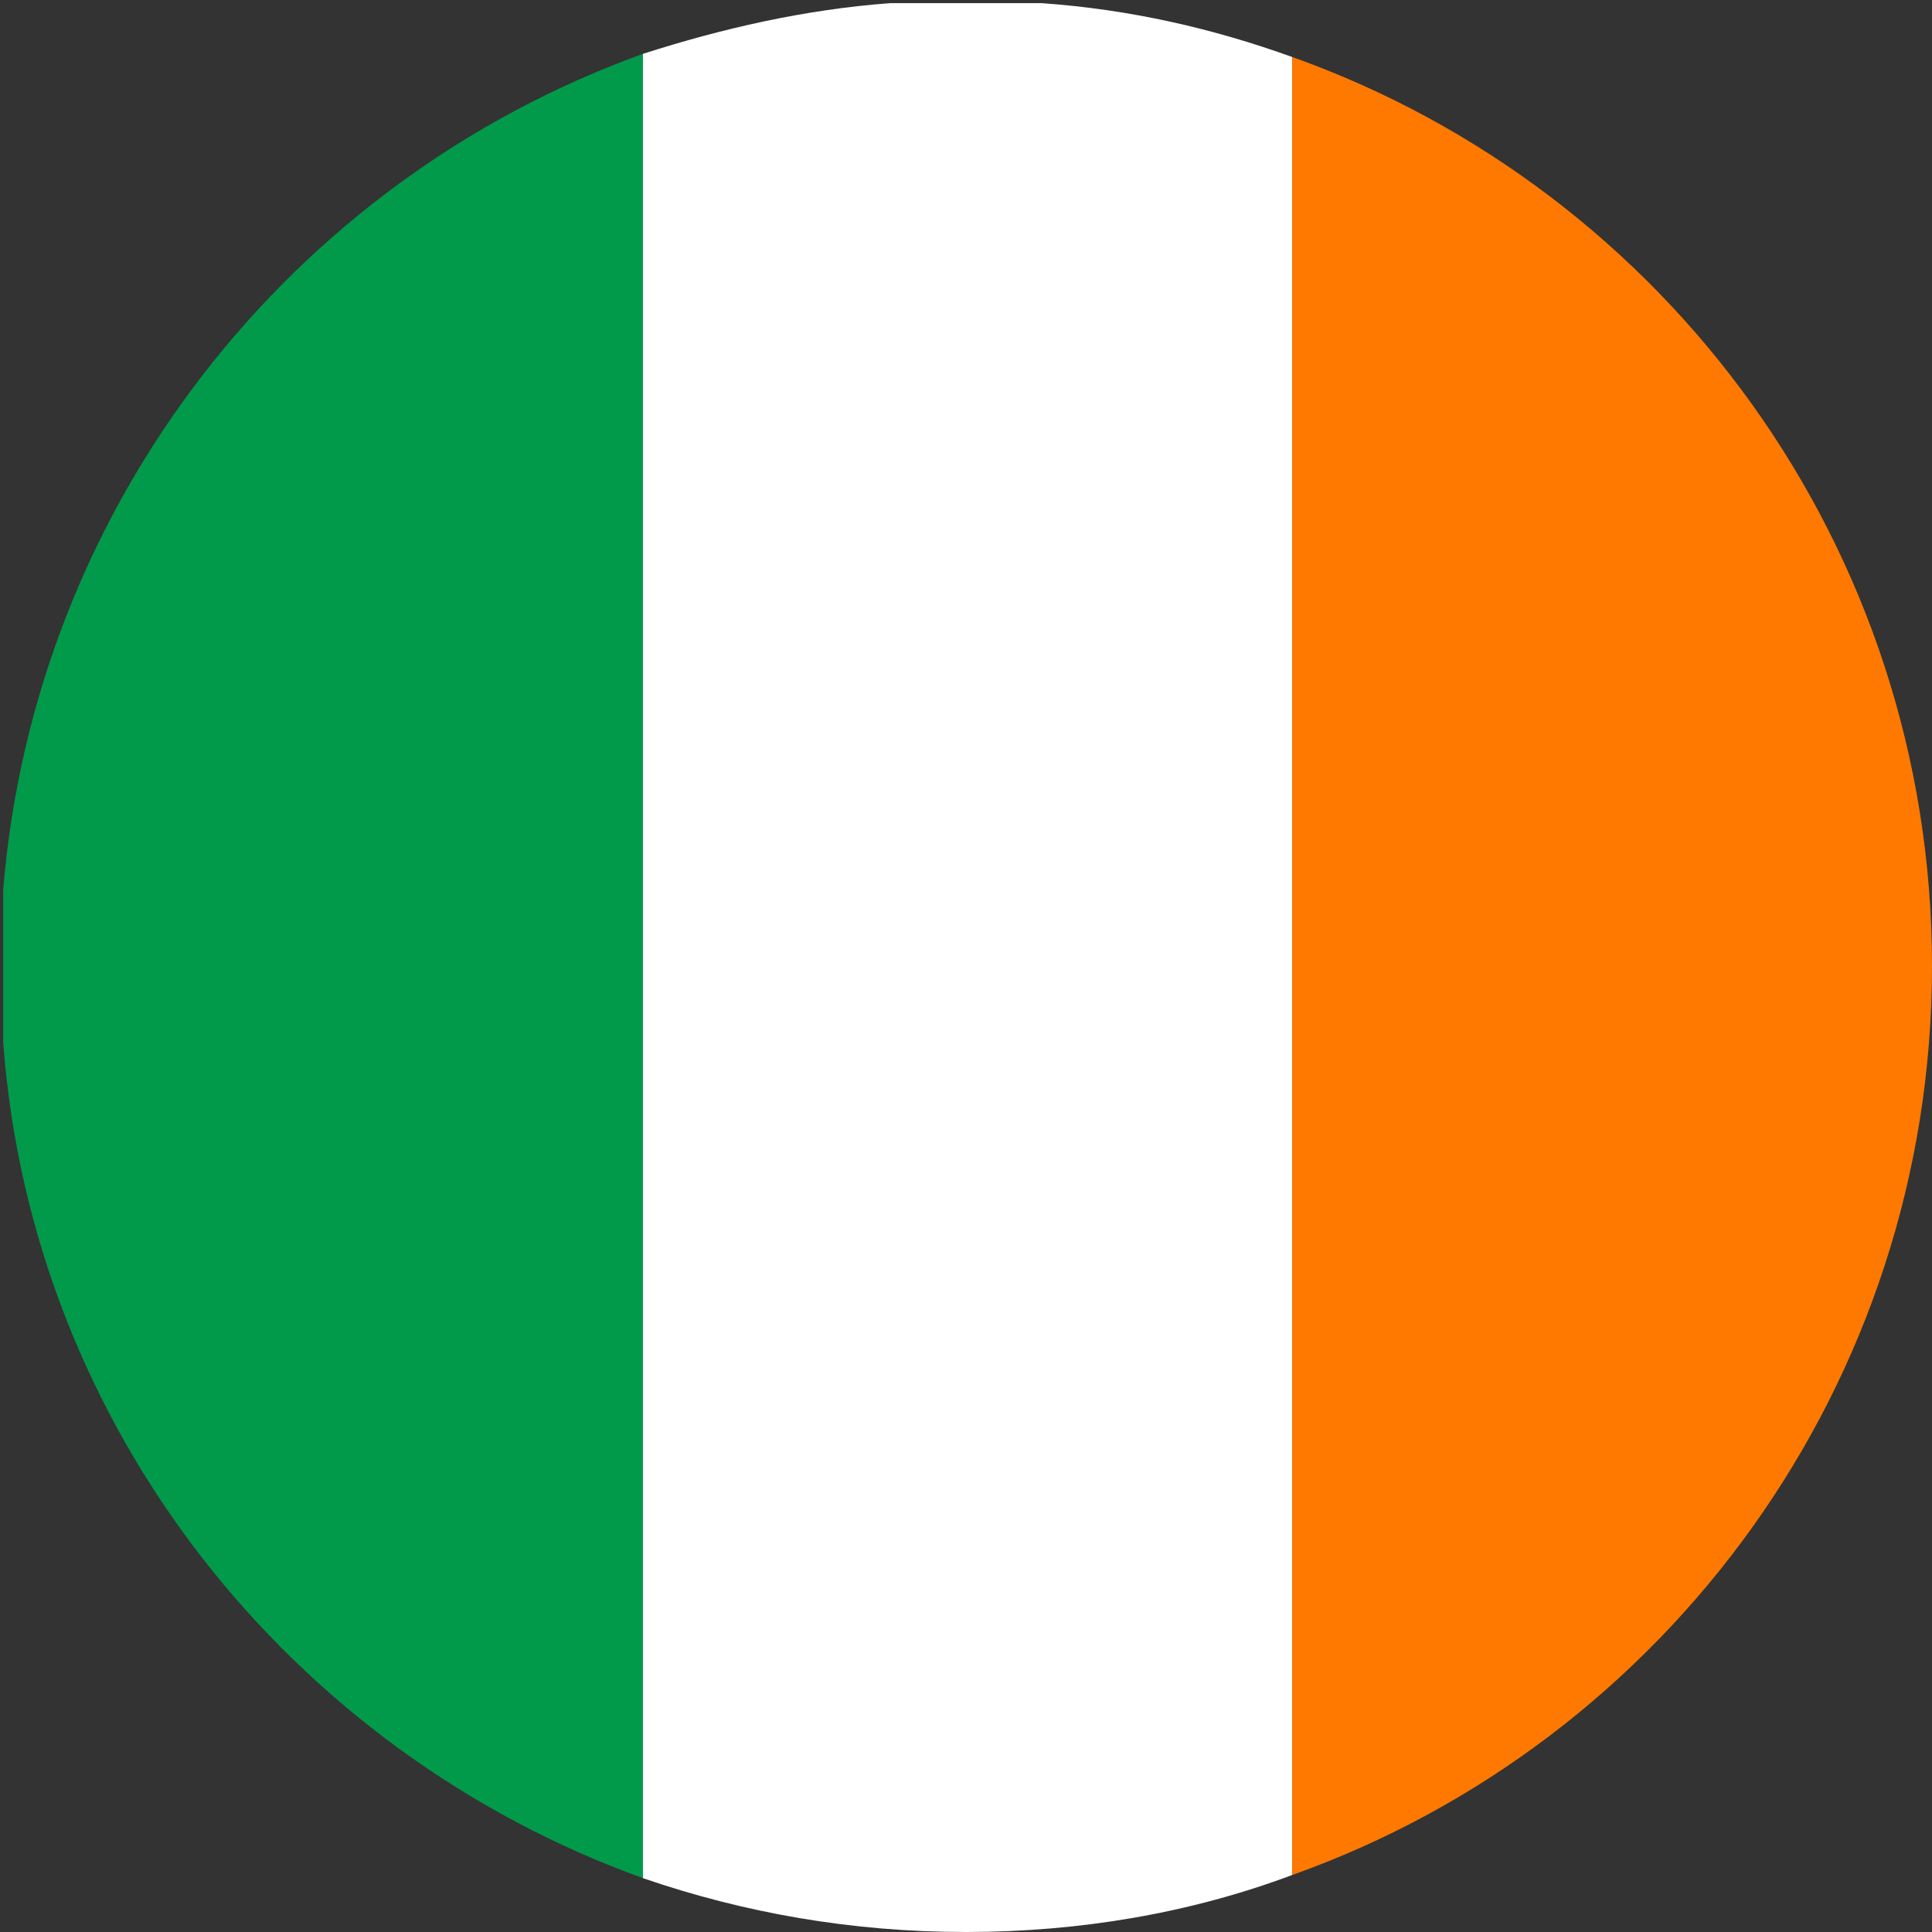
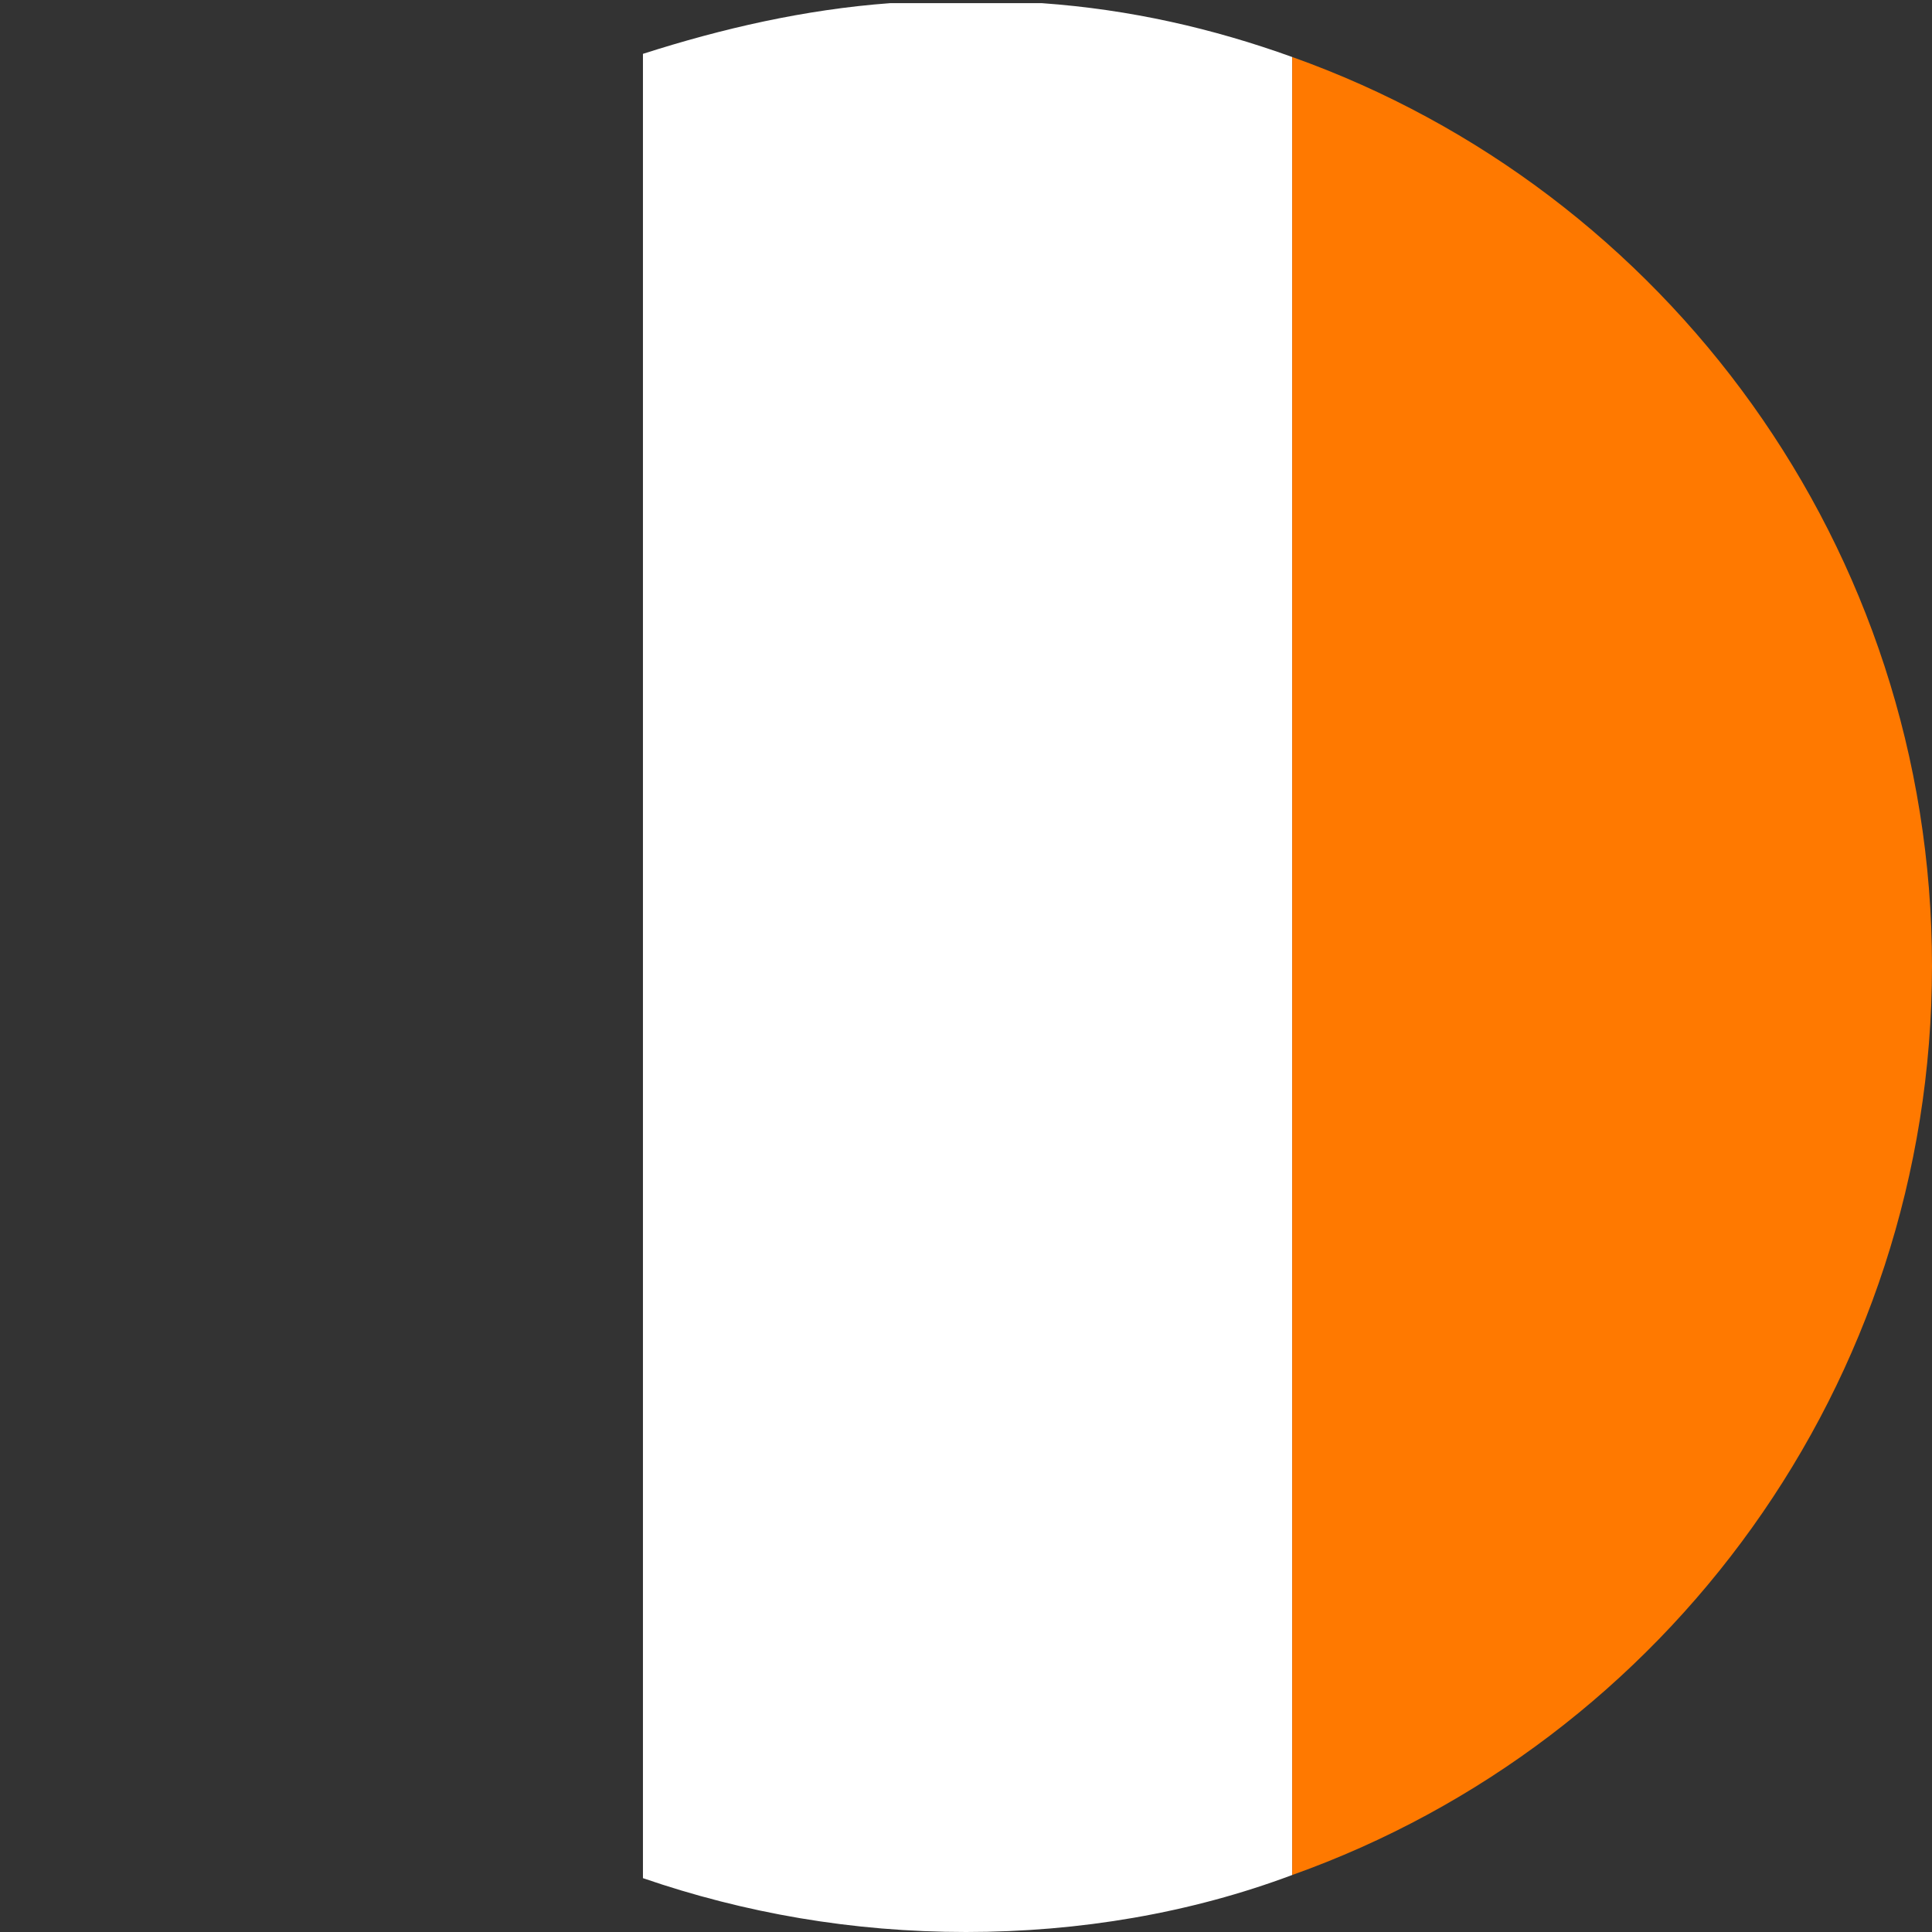
<svg xmlns="http://www.w3.org/2000/svg" class="a" width="61" height="61" viewBox="0 0 61 61">
  <rect x="0" y="0" width="61" height="61" fill="#333333" stroke="none" />
-   <path d="M0,30.5c0,.8,0,1.6,.1,2.4v-4.8c0,.8-.1,1.6-.1,2.4Z" fill="none" />
  <path d="M30.5,0c-.8,0-1.6,0-2.4,.1h4.8c-.8,0-1.6-.1-2.4-.1Z" fill="none" />
-   <path d="M.1,28.1v4.8c.9,12.2,9.1,22.4,20.2,26.4V1.7C9.2,5.7,1.1,15.9,.1,28.1Z" fill="#019a4a" />
  <path d="M40.8,1.8c-2.5-.9-5.1-1.5-7.9-1.7h-4.8c-2.7,.2-5.3,.8-7.8,1.6V59.3c3.2,1.1,6.6,1.7,10.2,1.7s7.1-.6,10.3-1.8V1.8Z" fill="#fff" />
  <path d="M61,30.5c0-13.2-8.4-24.5-20.2-28.7V59.2c11.8-4.2,20.2-15.5,20.2-28.7Z" fill="#ff7900" />
</svg>